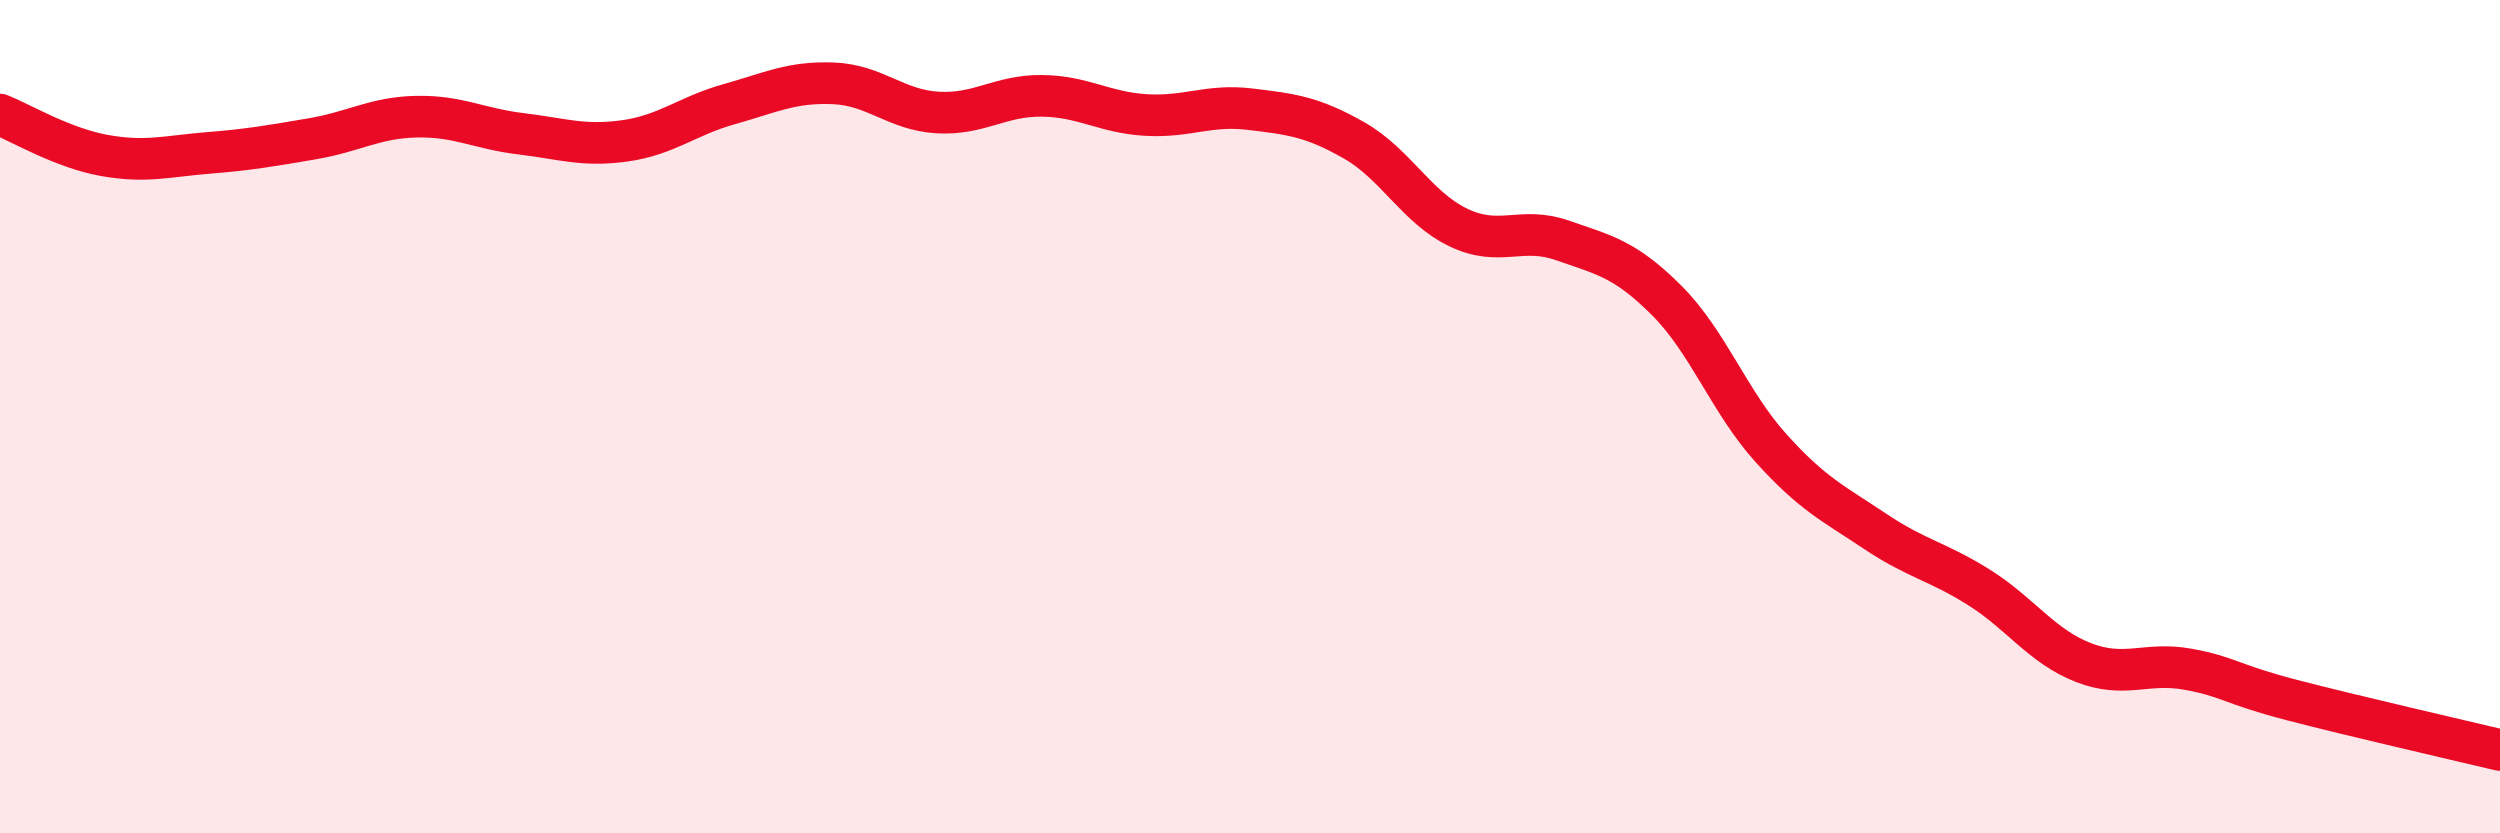
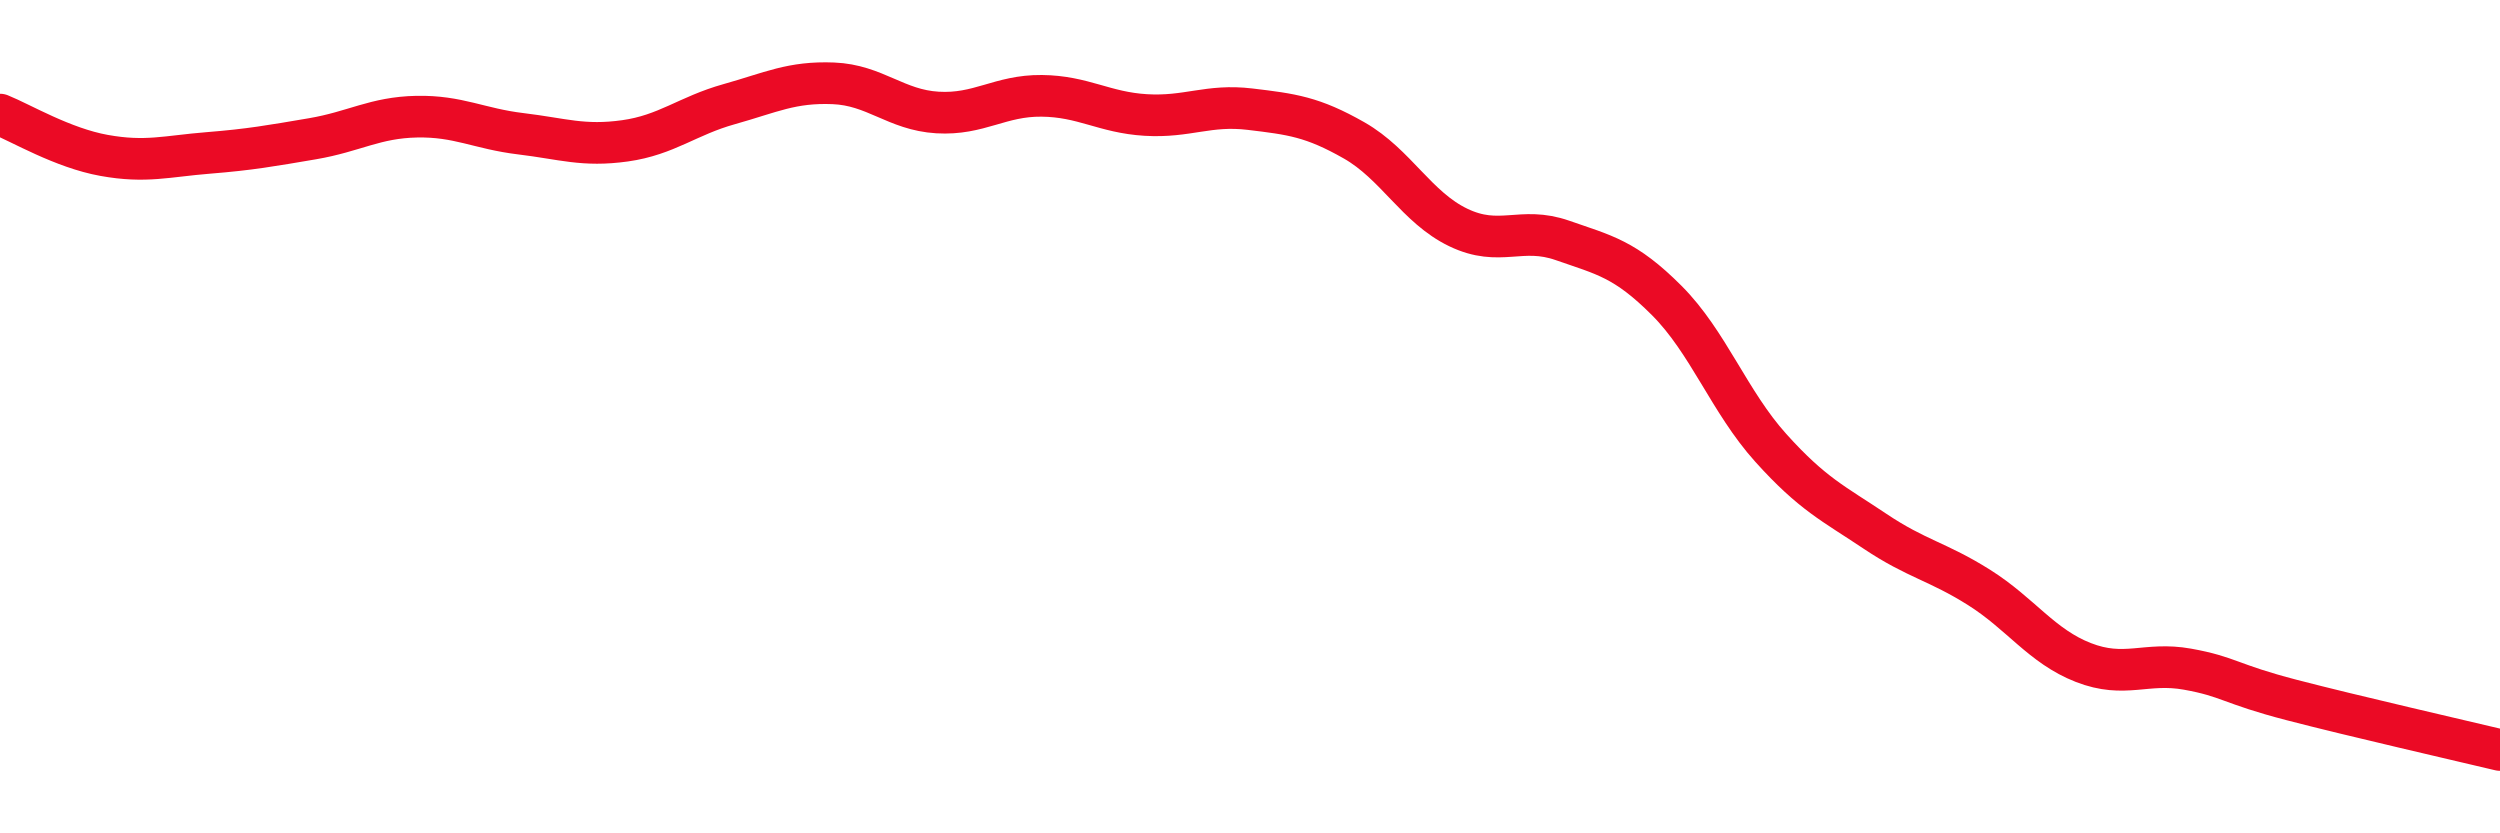
<svg xmlns="http://www.w3.org/2000/svg" width="60" height="20" viewBox="0 0 60 20">
-   <path d="M 0,2.75 C 0.5,2.95 1.5,3.55 2.5,3.73 C 3.5,3.91 4,3.75 5,3.67 C 6,3.59 6.5,3.5 7.5,3.33 C 8.5,3.16 9,2.82 10,2.8 C 11,2.78 11.5,3.09 12.5,3.21 C 13.5,3.33 14,3.52 15,3.38 C 16,3.24 16.5,2.78 17.5,2.5 C 18.5,2.22 19,1.96 20,2 C 21,2.04 21.5,2.64 22.5,2.7 C 23.5,2.76 24,2.29 25,2.3 C 26,2.31 26.5,2.7 27.5,2.76 C 28.5,2.82 29,2.5 30,2.62 C 31,2.74 31.5,2.8 32.5,3.37 C 33.5,3.94 34,4.98 35,5.46 C 36,5.94 36.5,5.42 37.5,5.77 C 38.5,6.12 39,6.21 40,7.21 C 41,8.21 41.5,9.64 42.5,10.75 C 43.5,11.86 44,12.08 45,12.75 C 46,13.42 46.5,13.47 47.5,14.1 C 48.5,14.73 49,15.51 50,15.9 C 51,16.29 51.5,15.88 52.5,16.06 C 53.5,16.24 53.5,16.41 55,16.8 C 56.5,17.19 59,17.76 60,18L60 20L0 20Z" fill="#EB0A25" opacity="0.1" stroke-linecap="round" stroke-linejoin="round" />
  <path d="M 0,2.75 C 0.5,2.95 1.5,3.55 2.5,3.73 C 3.5,3.91 4,3.75 5,3.67 C 6,3.59 6.5,3.5 7.5,3.33 C 8.5,3.16 9,2.82 10,2.8 C 11,2.78 11.5,3.09 12.5,3.21 C 13.5,3.33 14,3.52 15,3.38 C 16,3.24 16.5,2.78 17.5,2.5 C 18.5,2.22 19,1.96 20,2 C 21,2.04 21.5,2.64 22.5,2.7 C 23.5,2.76 24,2.29 25,2.3 C 26,2.31 26.5,2.7 27.5,2.76 C 28.5,2.82 29,2.5 30,2.62 C 31,2.74 31.5,2.8 32.5,3.37 C 33.5,3.94 34,4.98 35,5.46 C 36,5.94 36.5,5.42 37.5,5.77 C 38.5,6.12 39,6.21 40,7.21 C 41,8.21 41.5,9.64 42.5,10.75 C 43.5,11.86 44,12.08 45,12.75 C 46,13.42 46.5,13.47 47.5,14.1 C 48.5,14.73 49,15.51 50,15.9 C 51,16.29 51.5,15.88 52.5,16.06 C 53.5,16.24 53.5,16.41 55,16.8 C 56.5,17.19 59,17.76 60,18" stroke="#EB0A25" stroke-width="1" fill="none" stroke-linecap="round" stroke-linejoin="round" />
</svg>